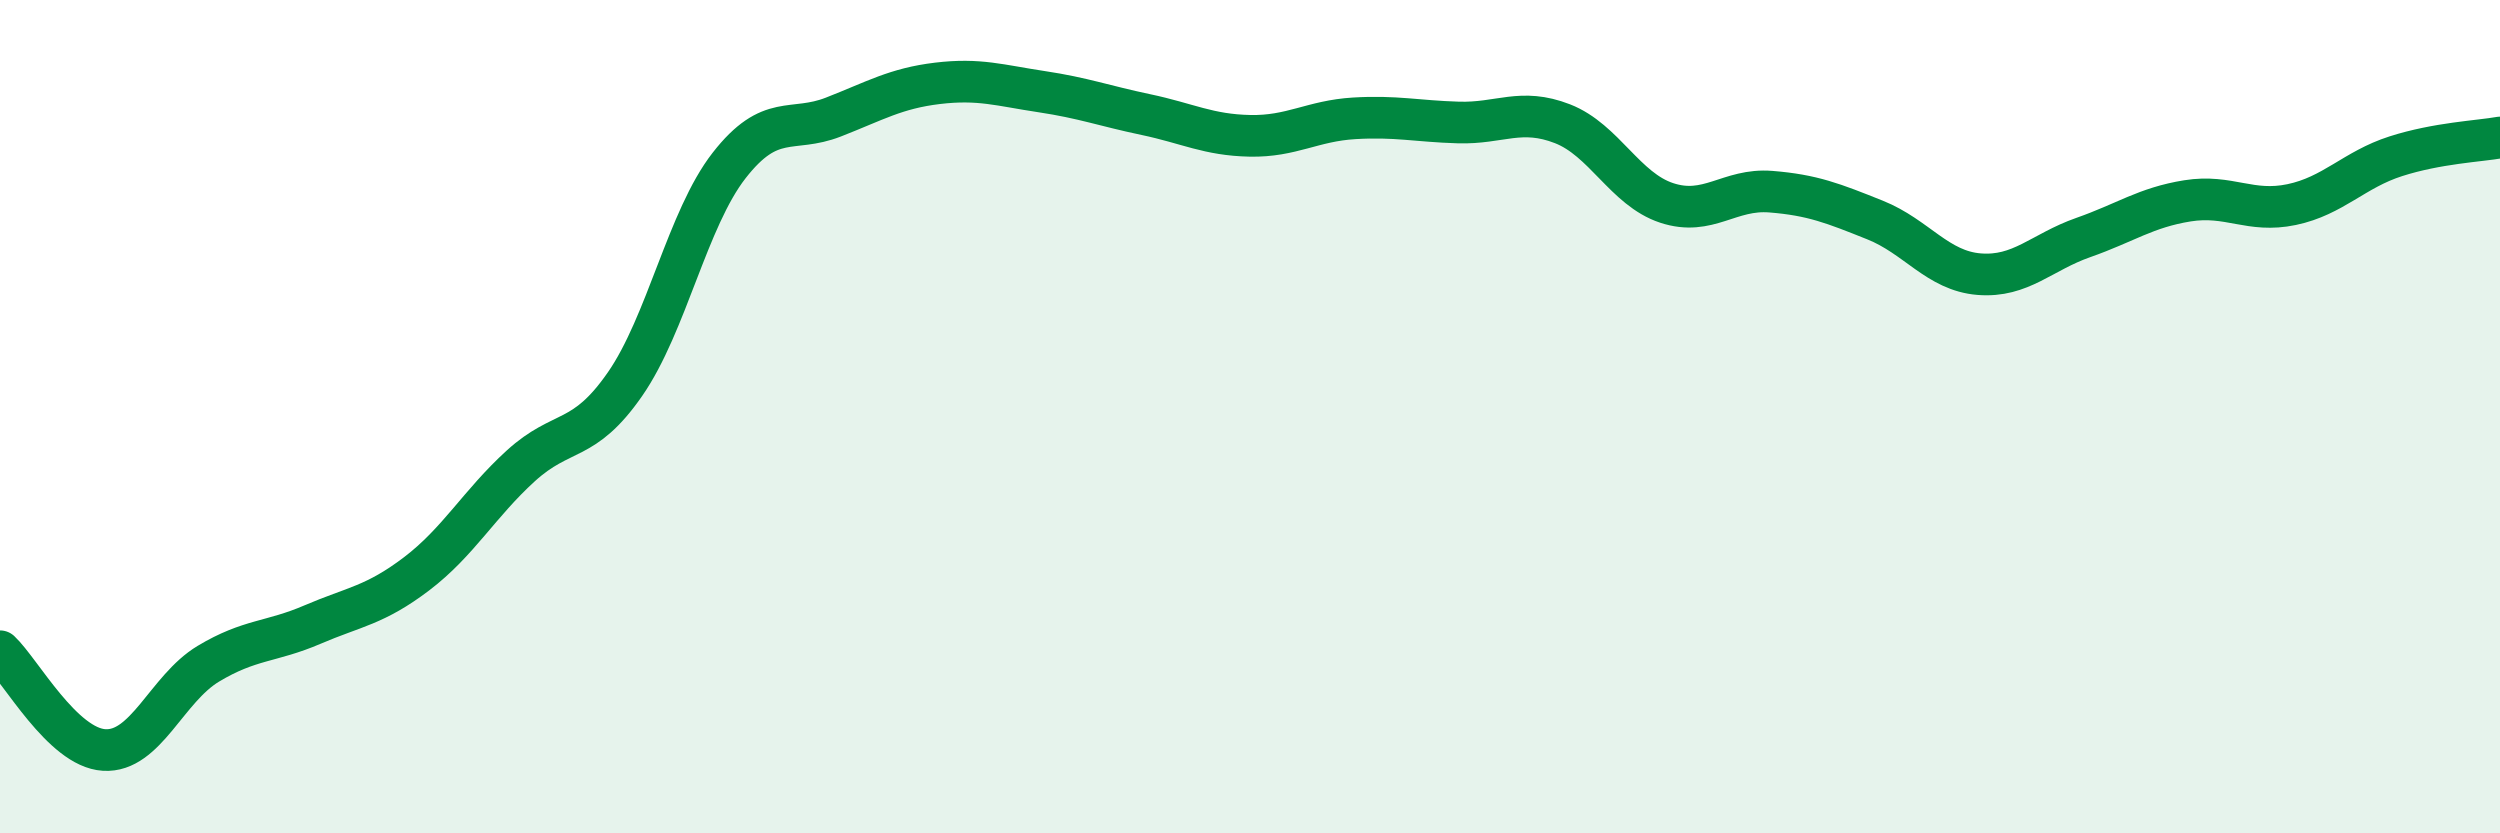
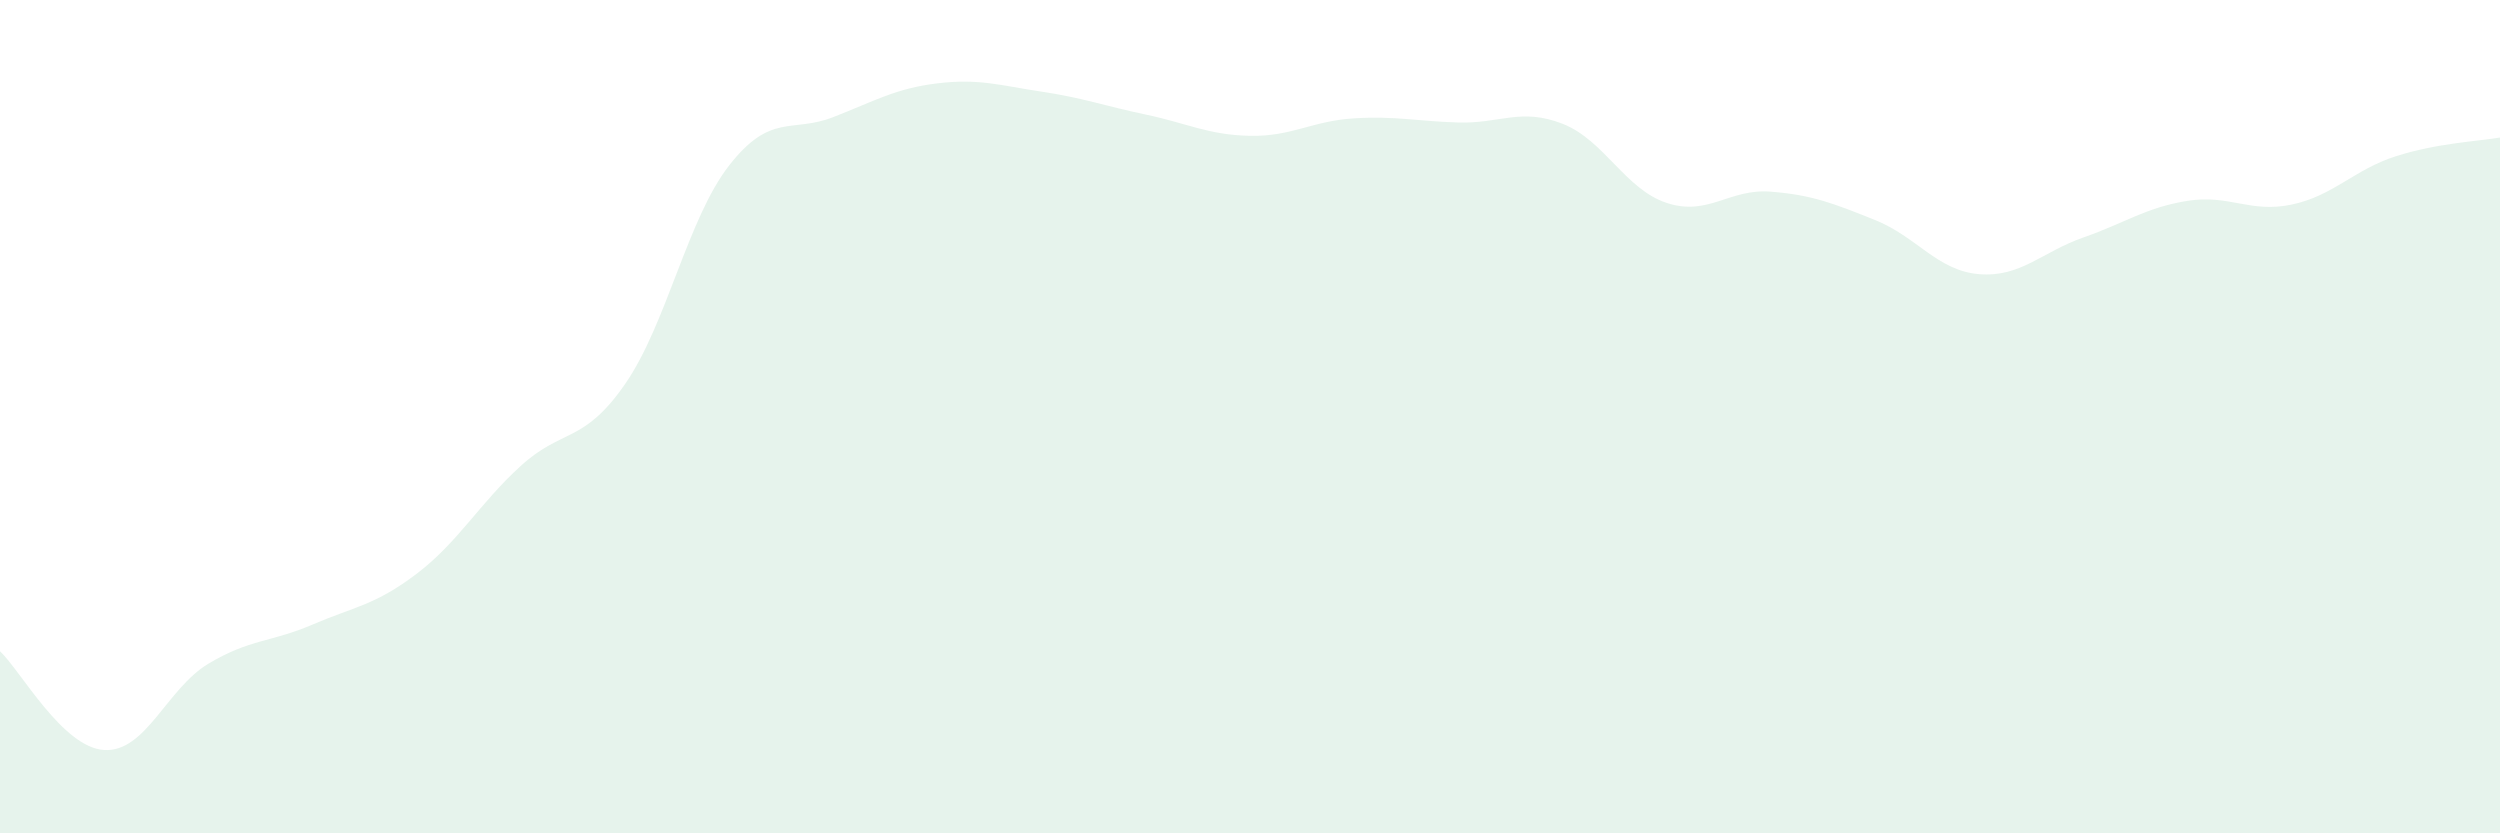
<svg xmlns="http://www.w3.org/2000/svg" width="60" height="20" viewBox="0 0 60 20">
  <path d="M 0,15.63 C 0.5,16.1 1.5,17.94 2.5,18 C 3.5,18.06 4,16.53 5,15.93 C 6,15.33 6.5,15.42 7.5,14.99 C 8.5,14.56 9,14.53 10,13.77 C 11,13.01 11.5,12.09 12.5,11.18 C 13.5,10.27 14,10.66 15,9.22 C 16,7.78 16.5,5.25 17.5,3.97 C 18.5,2.69 19,3.2 20,2.81 C 21,2.42 21.5,2.12 22.5,2 C 23.5,1.88 24,2.05 25,2.2 C 26,2.35 26.5,2.54 27.5,2.75 C 28.5,2.96 29,3.24 30,3.26 C 31,3.28 31.5,2.9 32.5,2.84 C 33.5,2.78 34,2.91 35,2.94 C 36,2.97 36.5,2.58 37.5,2.97 C 38.5,3.36 39,4.54 40,4.87 C 41,5.2 41.5,4.52 42.5,4.6 C 43.5,4.68 44,4.88 45,5.28 C 46,5.68 46.5,6.5 47.5,6.58 C 48.5,6.66 49,6.05 50,5.7 C 51,5.35 51.5,4.98 52.5,4.82 C 53.5,4.66 54,5.12 55,4.91 C 56,4.7 56.5,4.07 57.5,3.75 C 58.5,3.43 59.5,3.39 60,3.3L60 20L0 20Z" fill="#008740" opacity="0.1" stroke-linecap="round" stroke-linejoin="round" />
-   <path d="M 0,15.63 C 0.5,16.1 1.5,17.94 2.5,18 C 3.5,18.06 4,16.53 5,15.93 C 6,15.33 6.5,15.42 7.5,14.99 C 8.5,14.56 9,14.53 10,13.77 C 11,13.01 11.5,12.09 12.5,11.18 C 13.5,10.27 14,10.66 15,9.22 C 16,7.78 16.5,5.25 17.5,3.97 C 18.5,2.69 19,3.2 20,2.81 C 21,2.42 21.5,2.12 22.5,2 C 23.5,1.88 24,2.05 25,2.2 C 26,2.35 26.5,2.54 27.5,2.75 C 28.5,2.96 29,3.24 30,3.26 C 31,3.28 31.5,2.9 32.5,2.84 C 33.5,2.78 34,2.91 35,2.94 C 36,2.97 36.5,2.58 37.5,2.97 C 38.5,3.36 39,4.54 40,4.87 C 41,5.2 41.5,4.52 42.5,4.6 C 43.5,4.68 44,4.88 45,5.28 C 46,5.68 46.5,6.5 47.5,6.58 C 48.5,6.66 49,6.05 50,5.7 C 51,5.35 51.5,4.98 52.5,4.82 C 53.5,4.66 54,5.12 55,4.91 C 56,4.7 56.5,4.07 57.5,3.75 C 58.5,3.43 59.5,3.39 60,3.3" stroke="#008740" stroke-width="1" fill="none" stroke-linecap="round" stroke-linejoin="round" />
</svg>